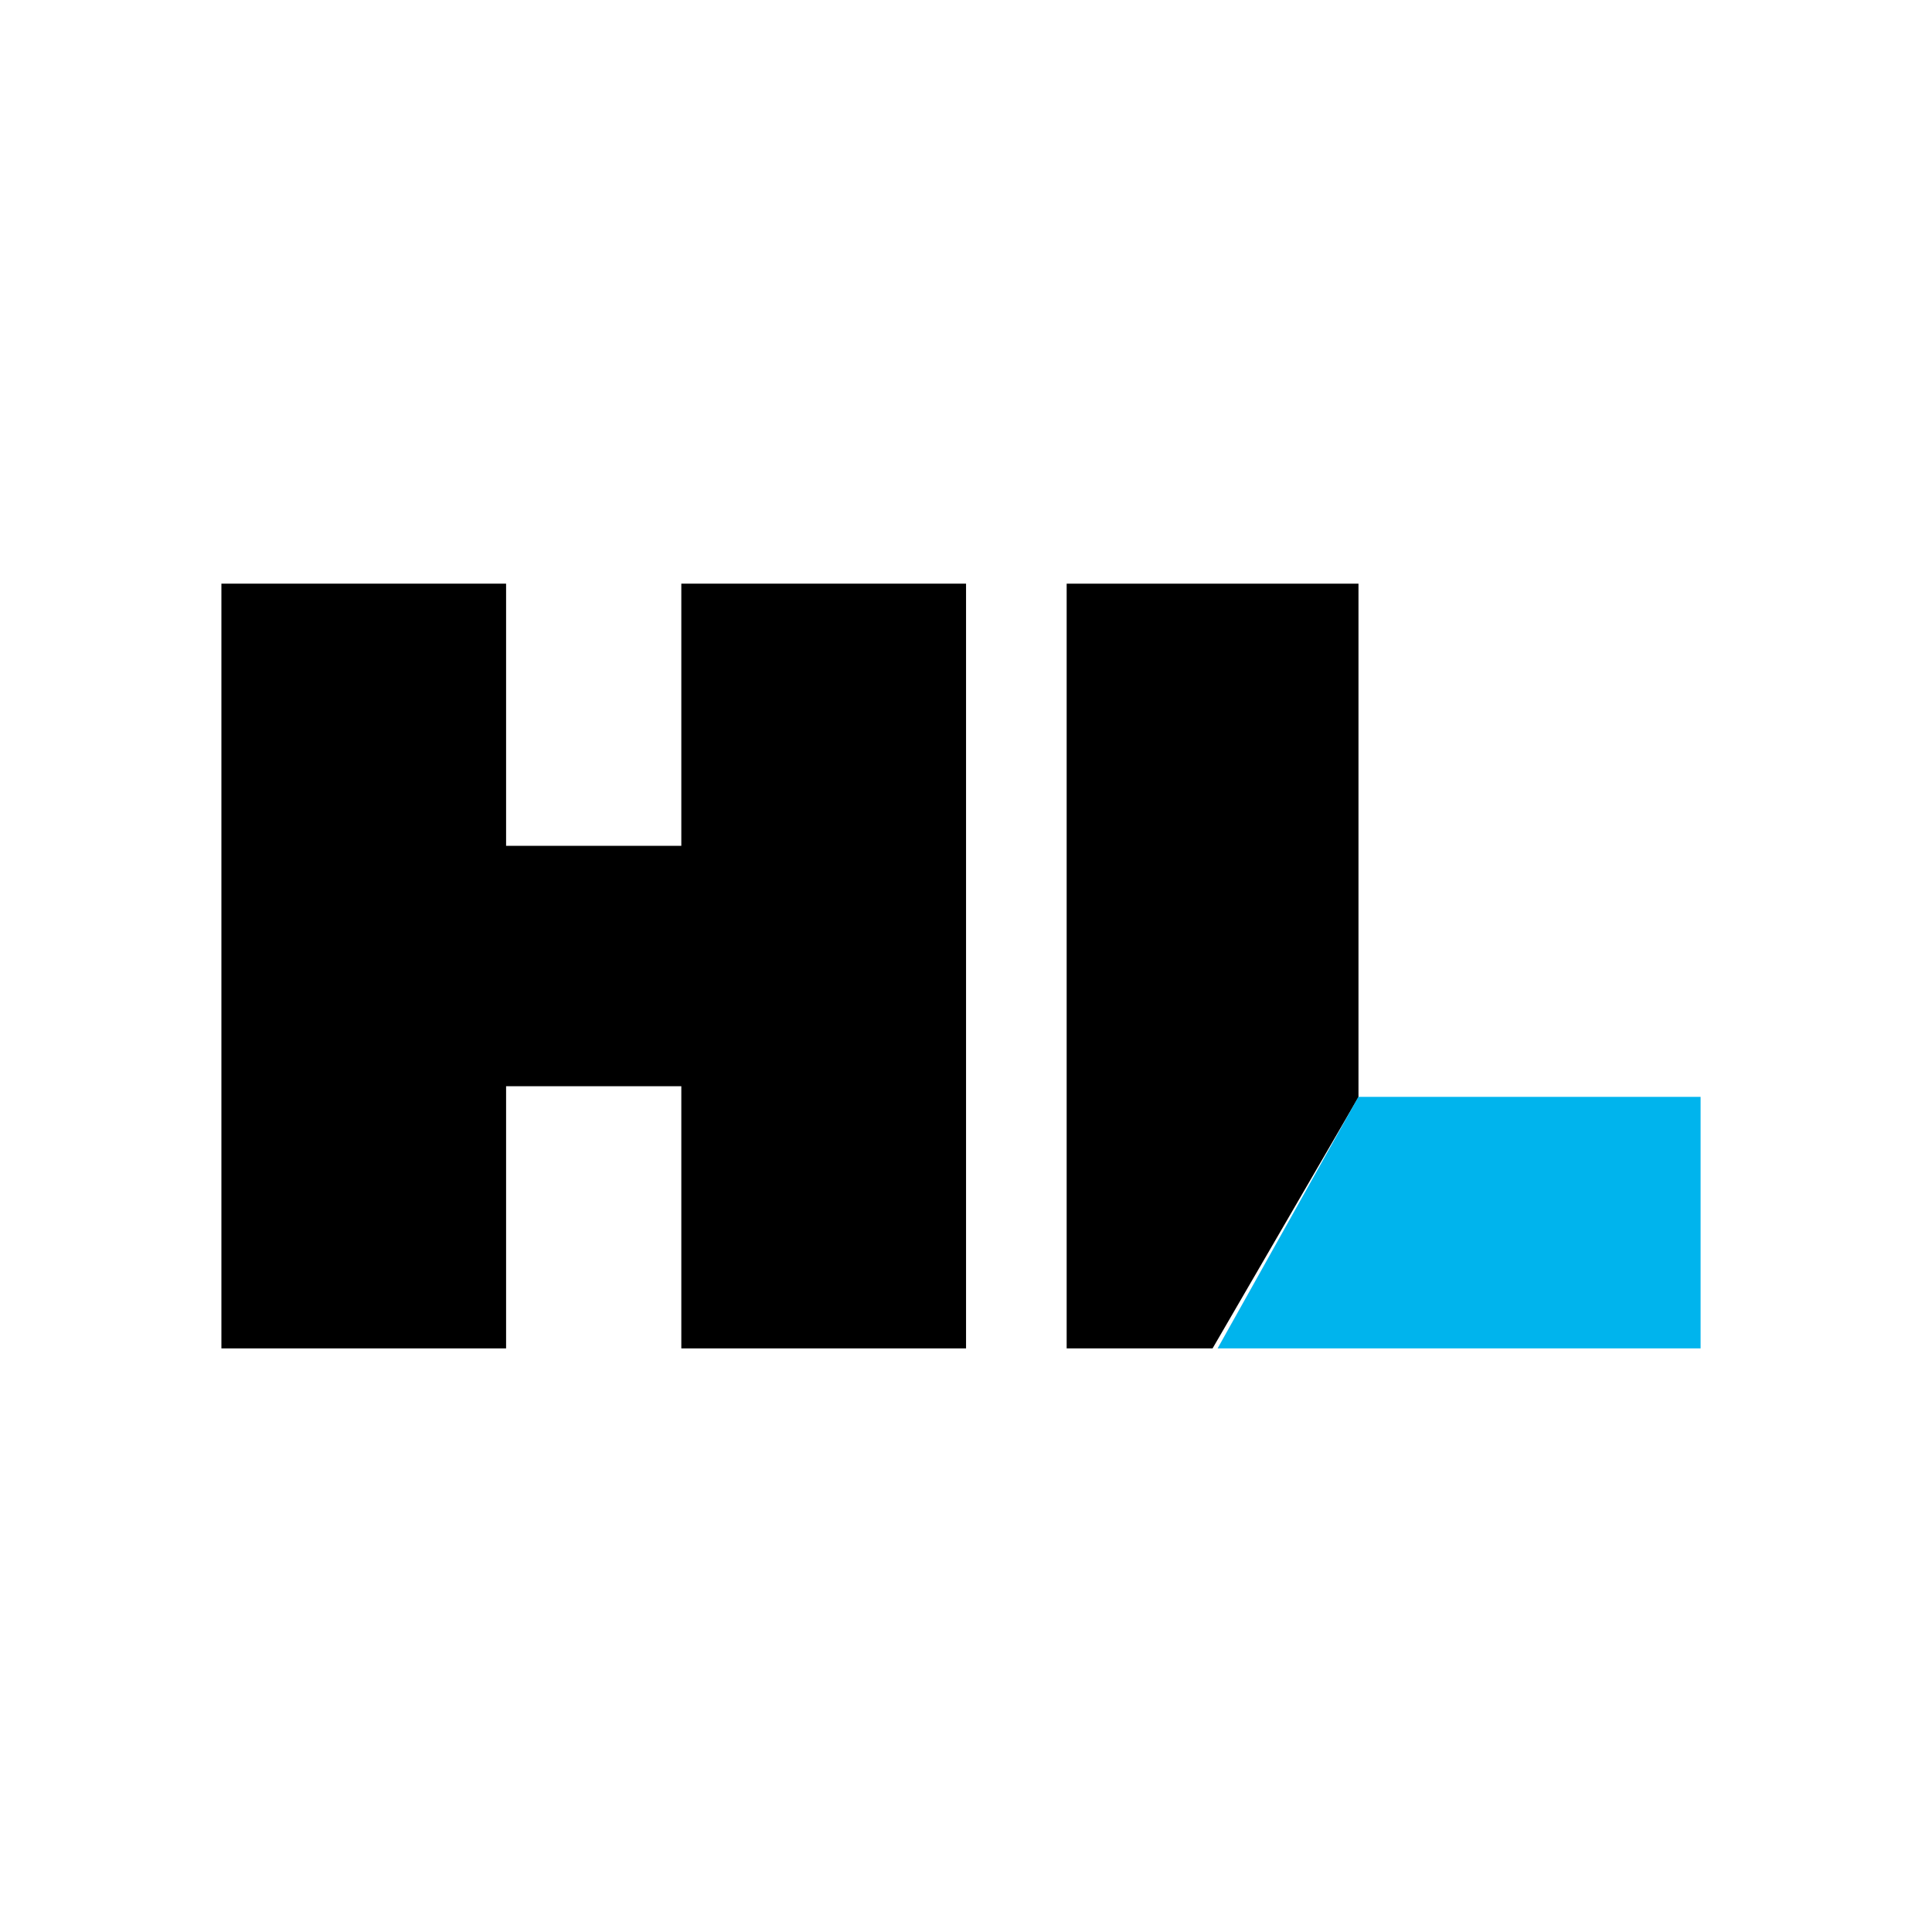
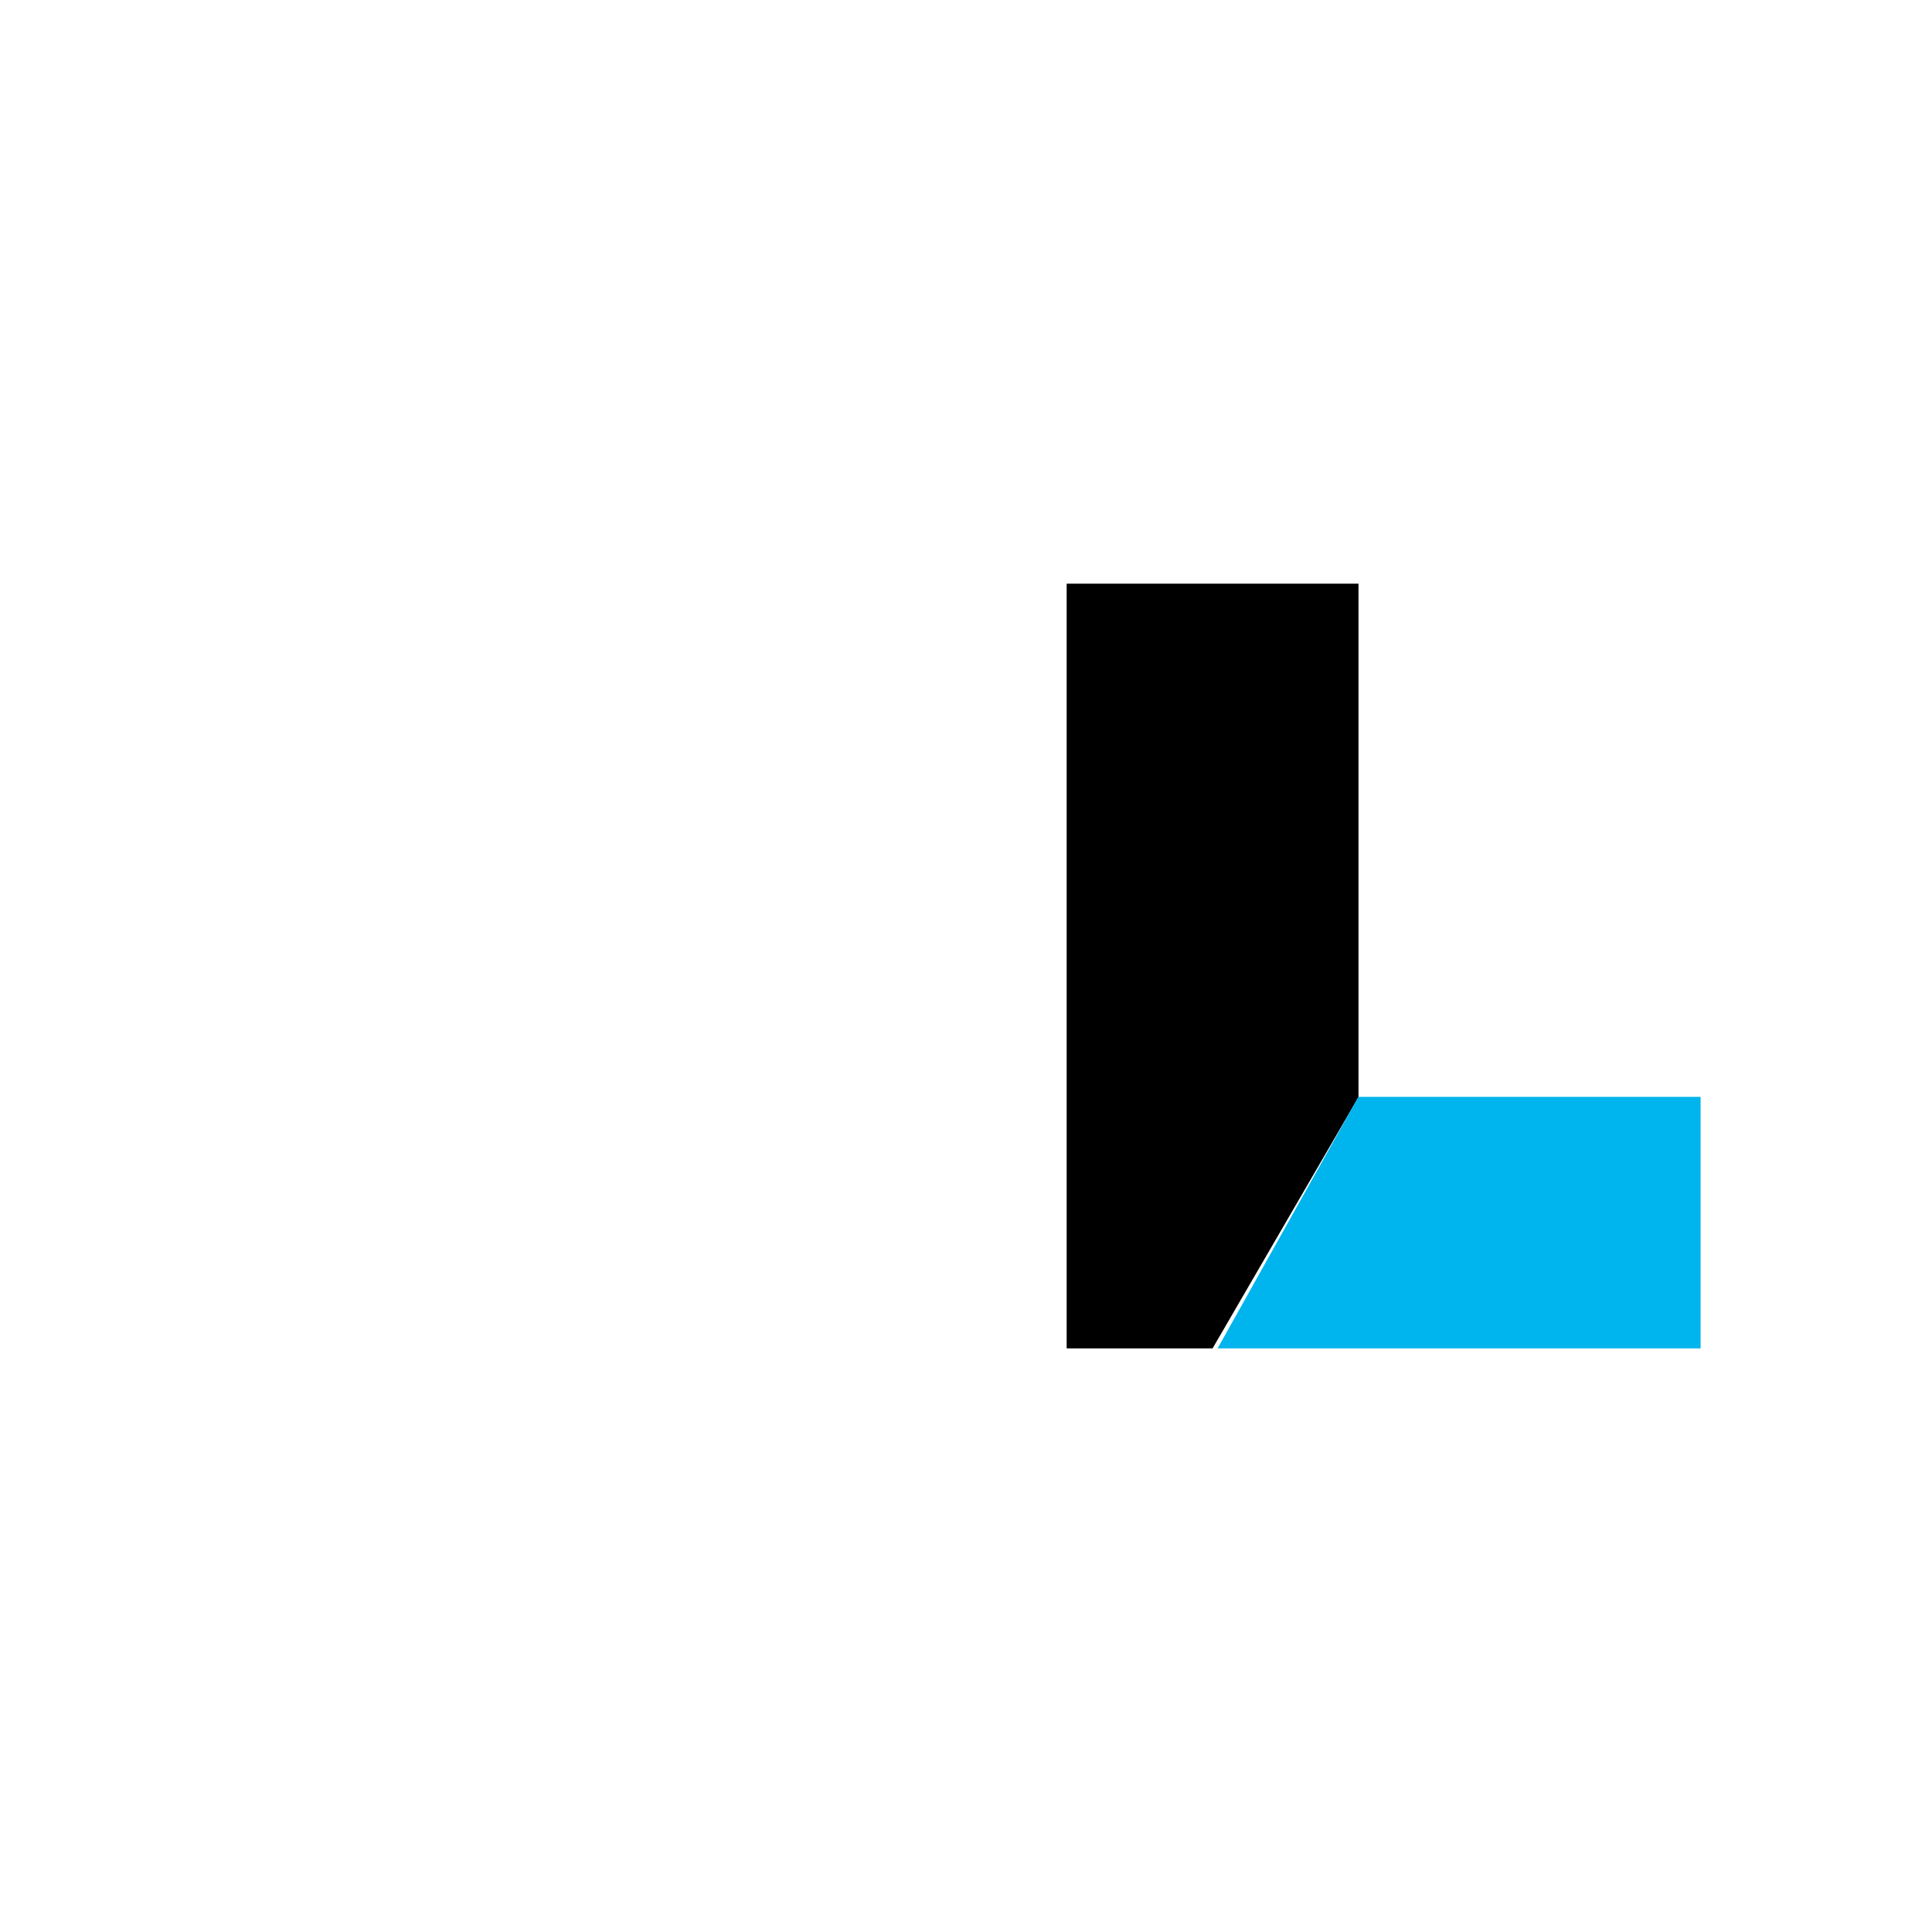
<svg xmlns="http://www.w3.org/2000/svg" width="40" height="40" viewBox="0 0 40 40" fill="none">
  <g clip-path="url(#clip0_3444_1566)">
-     <path d="M14.106 12.084V17.512H10.478V12.084H4.584V27.917H10.478V22.489H14.106V27.917H14.107H20.001V12.084H14.106Z" fill="black" />
    <path d="M28.126 12.084H22.084V27.917H25.105L28.126 22.715V12.084Z" fill="black" />
    <path d="M28.124 22.709L25.209 27.917H35.209V22.709H28.124Z" fill="#00B4ED" />
  </g>
  <defs>
    <clipPath id="clip0_3444_1566">
      <rect width="40" height="40" fill="white" />
    </clipPath>
  </defs>
</svg>